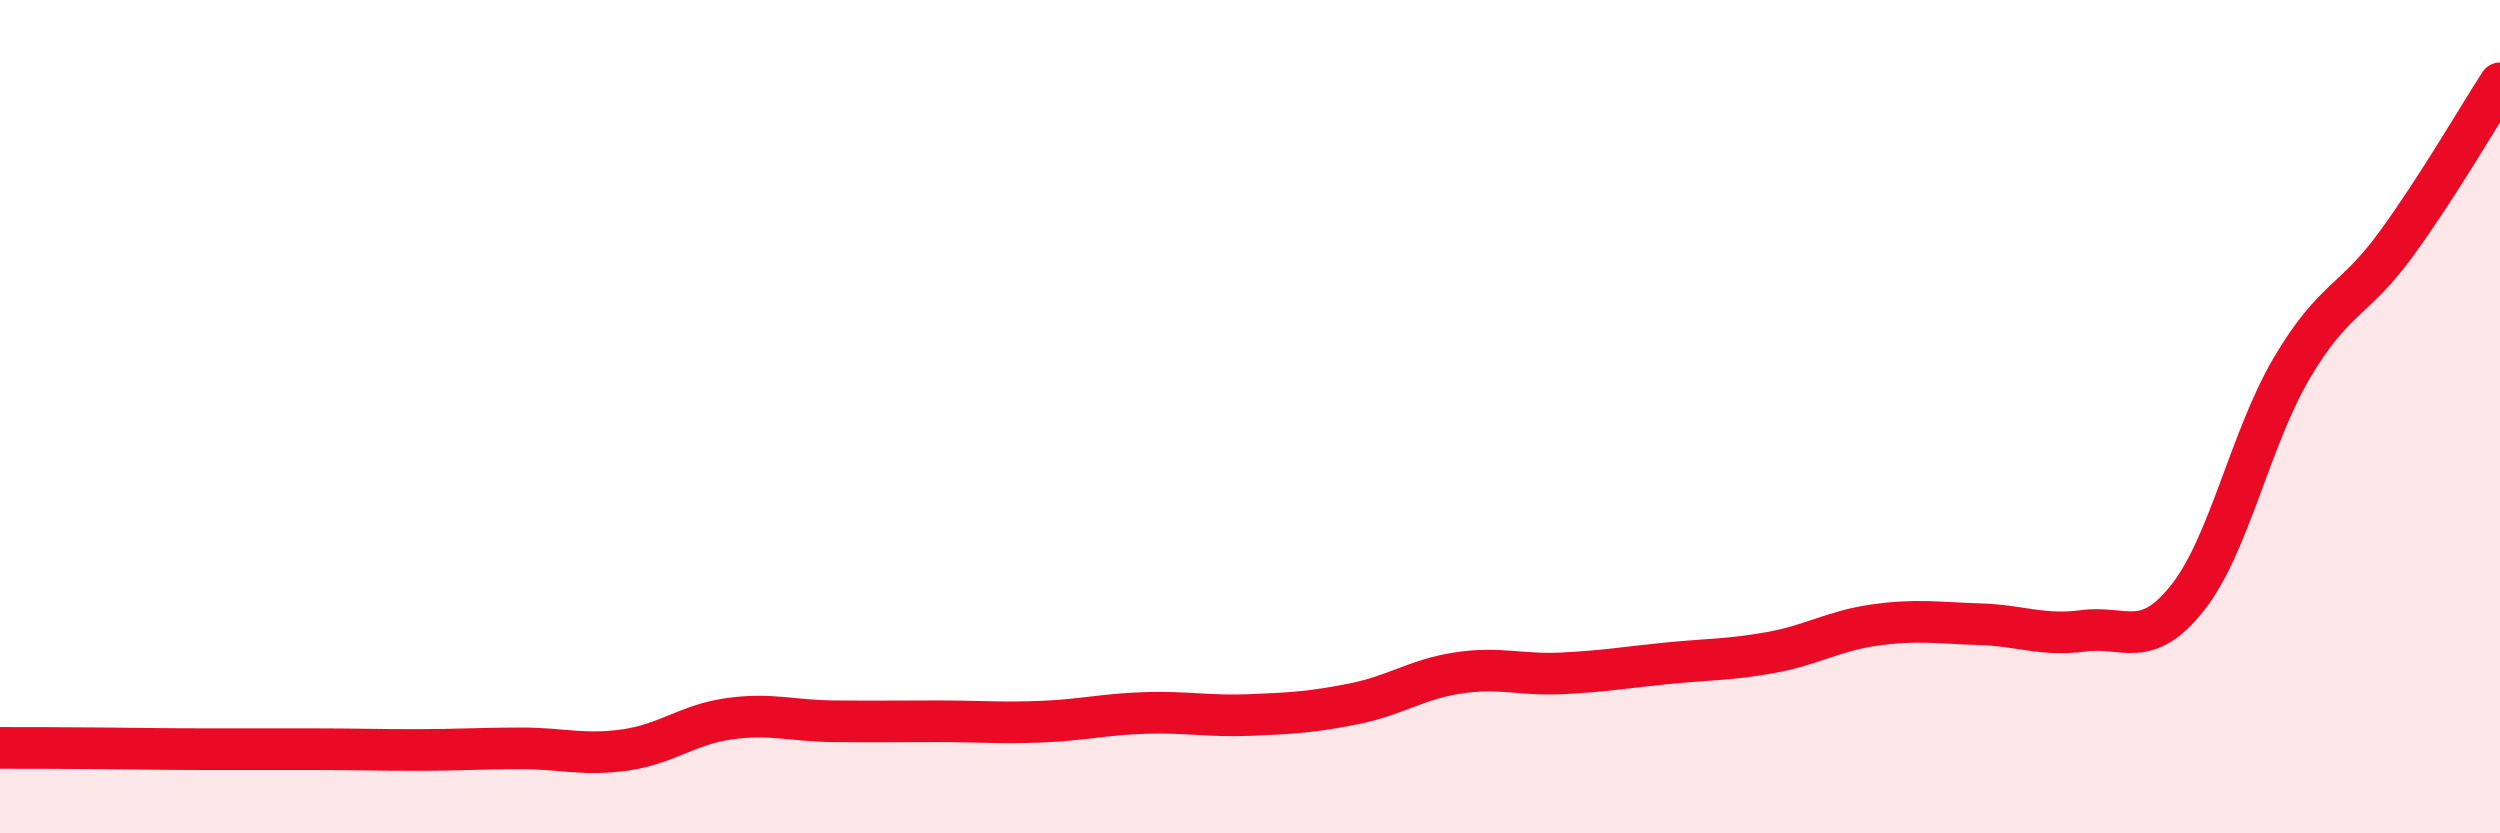
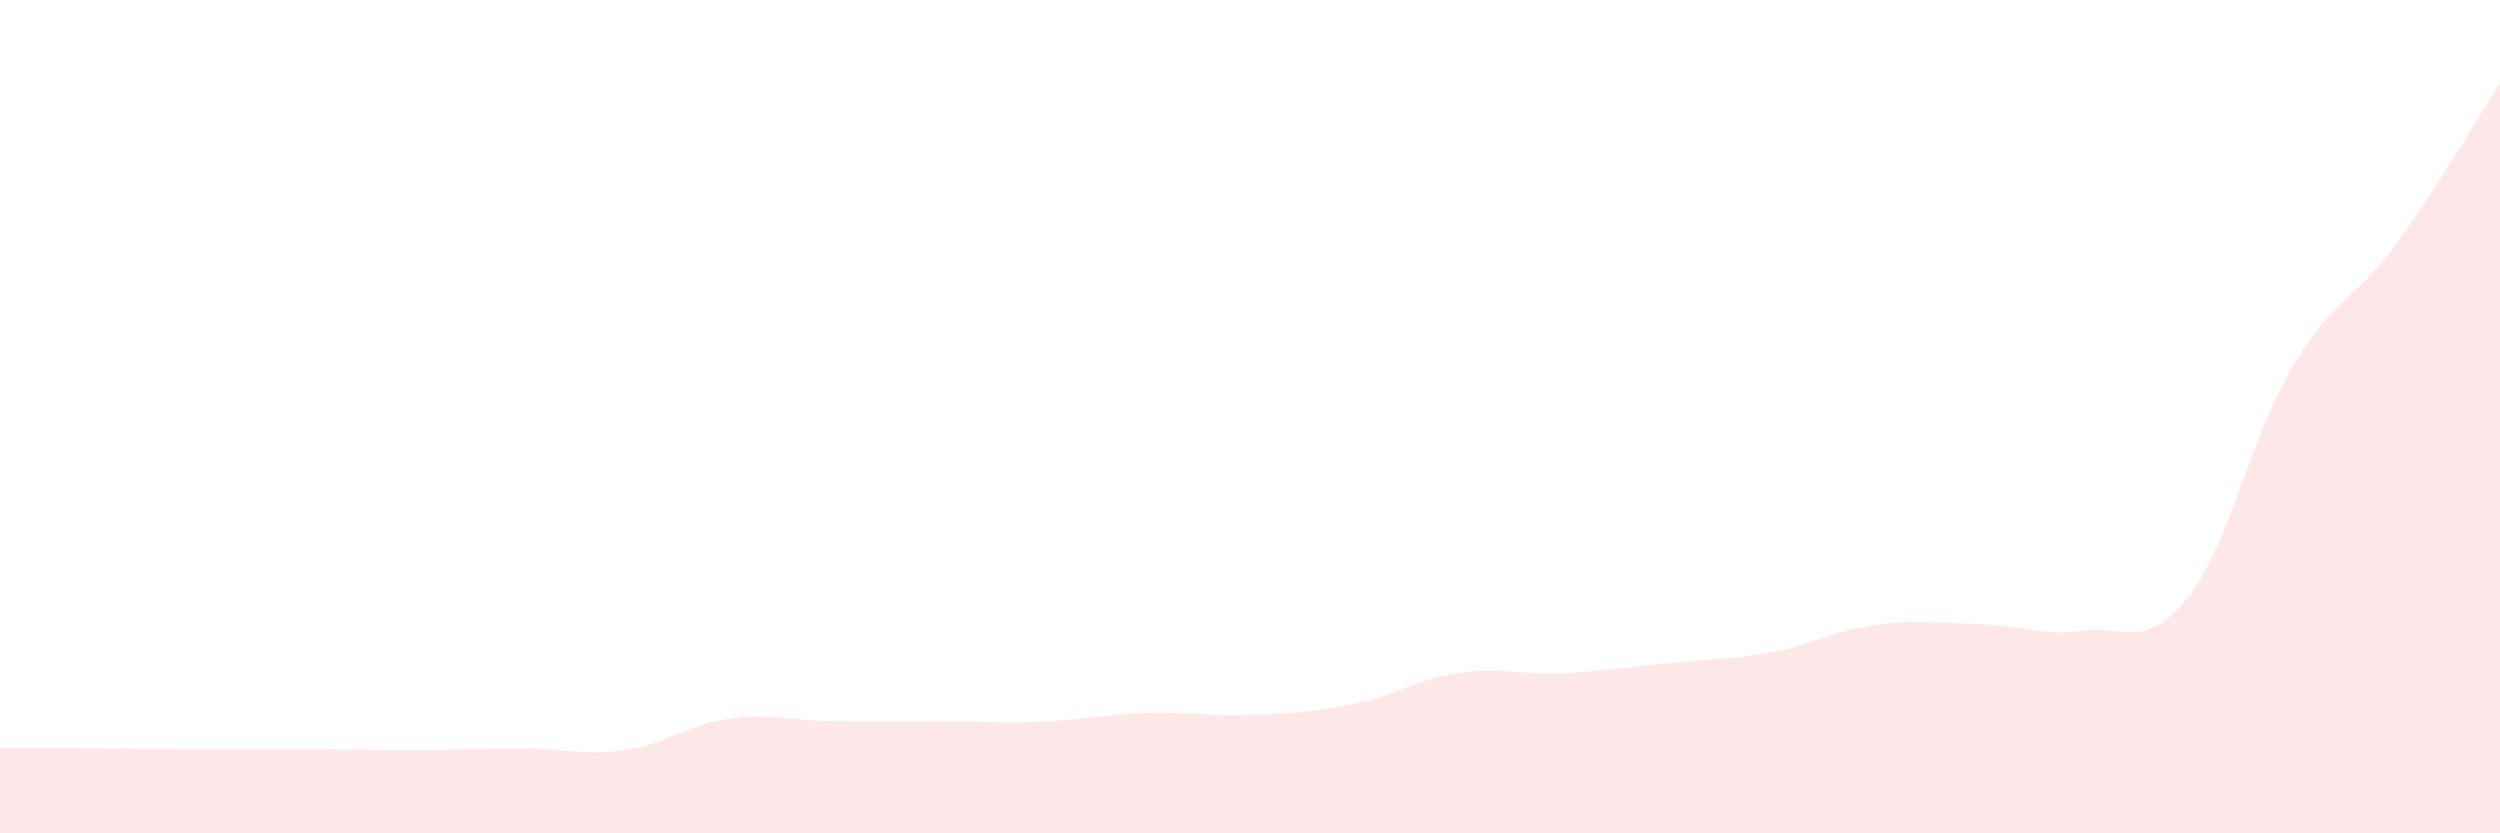
<svg xmlns="http://www.w3.org/2000/svg" width="60" height="20" viewBox="0 0 60 20">
  <path d="M 0,17.95 C 0.5,17.95 1.5,17.95 2.5,17.96 C 3.5,17.97 4,17.98 5,17.98 C 6,17.98 6.5,17.98 7.5,17.98 C 8.5,17.98 9,18 10,18 C 11,18 11.5,17.96 12.5,17.96 C 13.5,17.96 14,18.14 15,18 C 16,17.86 16.5,17.39 17.5,17.25 C 18.5,17.11 19,17.3 20,17.31 C 21,17.32 21.5,17.31 22.5,17.31 C 23.5,17.31 24,17.36 25,17.32 C 26,17.28 26.5,17.14 27.5,17.11 C 28.5,17.08 29,17.2 30,17.16 C 31,17.12 31.5,17.09 32.5,16.89 C 33.5,16.69 34,16.3 35,16.15 C 36,16 36.5,16.21 37.5,16.16 C 38.5,16.11 39,16.02 40,15.92 C 41,15.82 41.5,15.84 42.5,15.66 C 43.5,15.48 44,15.14 45,15 C 46,14.86 46.5,14.95 47.5,14.98 C 48.5,15.01 49,15.27 50,15.14 C 51,15.01 51.5,15.61 52.5,14.35 C 53.5,13.09 54,10.54 55,8.84 C 56,7.14 56.5,7.24 57.5,5.87 C 58.5,4.5 59.5,2.77 60,2L60 20L0 20Z" fill="#EB0A25" opacity="0.1" stroke-linecap="round" stroke-linejoin="round" />
-   <path d="M 0,17.95 C 0.5,17.95 1.5,17.95 2.5,17.96 C 3.5,17.97 4,17.98 5,17.98 C 6,17.98 6.5,17.98 7.5,17.98 C 8.5,17.98 9,18 10,18 C 11,18 11.5,17.96 12.5,17.96 C 13.5,17.96 14,18.14 15,18 C 16,17.86 16.5,17.39 17.5,17.25 C 18.5,17.11 19,17.3 20,17.31 C 21,17.32 21.5,17.31 22.5,17.31 C 23.5,17.31 24,17.36 25,17.32 C 26,17.28 26.5,17.14 27.5,17.11 C 28.5,17.08 29,17.2 30,17.16 C 31,17.12 31.5,17.09 32.5,16.89 C 33.5,16.69 34,16.3 35,16.15 C 36,16 36.5,16.21 37.5,16.16 C 38.5,16.11 39,16.02 40,15.92 C 41,15.82 41.5,15.84 42.5,15.66 C 43.5,15.48 44,15.14 45,15 C 46,14.86 46.5,14.95 47.5,14.98 C 48.5,15.01 49,15.27 50,15.14 C 51,15.01 51.5,15.61 52.5,14.35 C 53.5,13.09 54,10.54 55,8.84 C 56,7.14 56.5,7.24 57.5,5.87 C 58.5,4.5 59.5,2.77 60,2" stroke="#EB0A25" stroke-width="1" fill="none" stroke-linecap="round" stroke-linejoin="round" />
</svg>